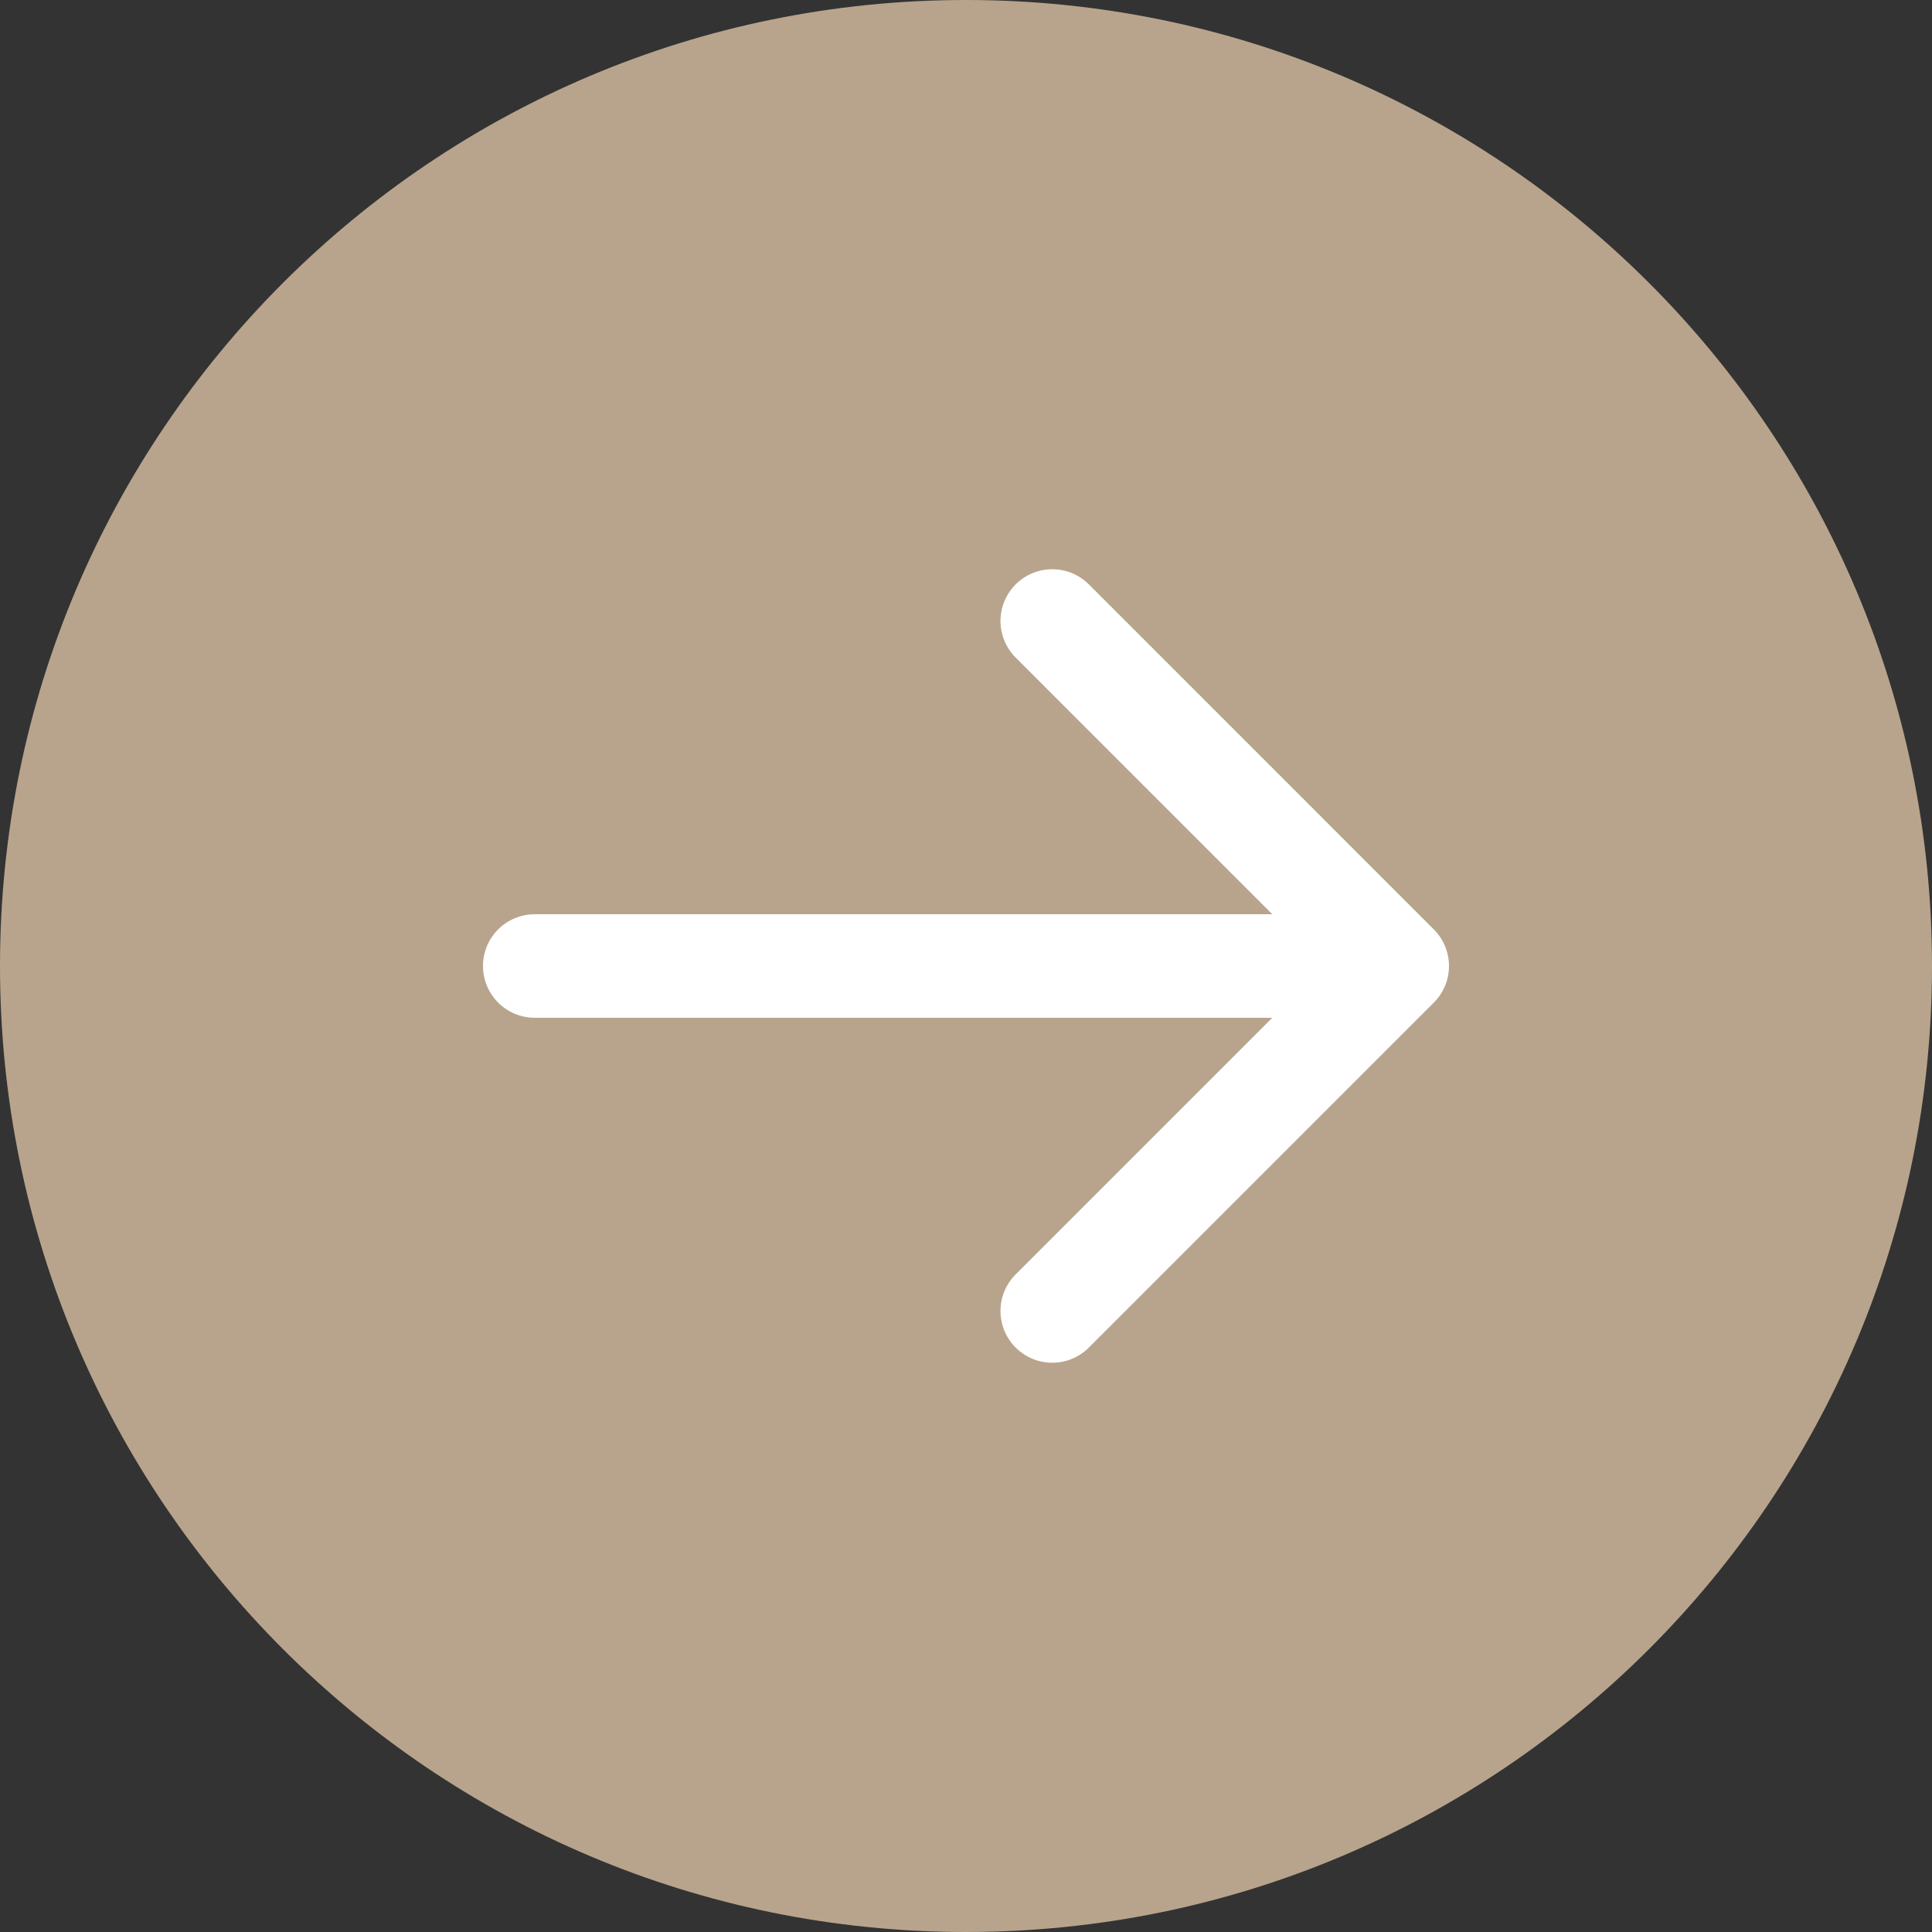
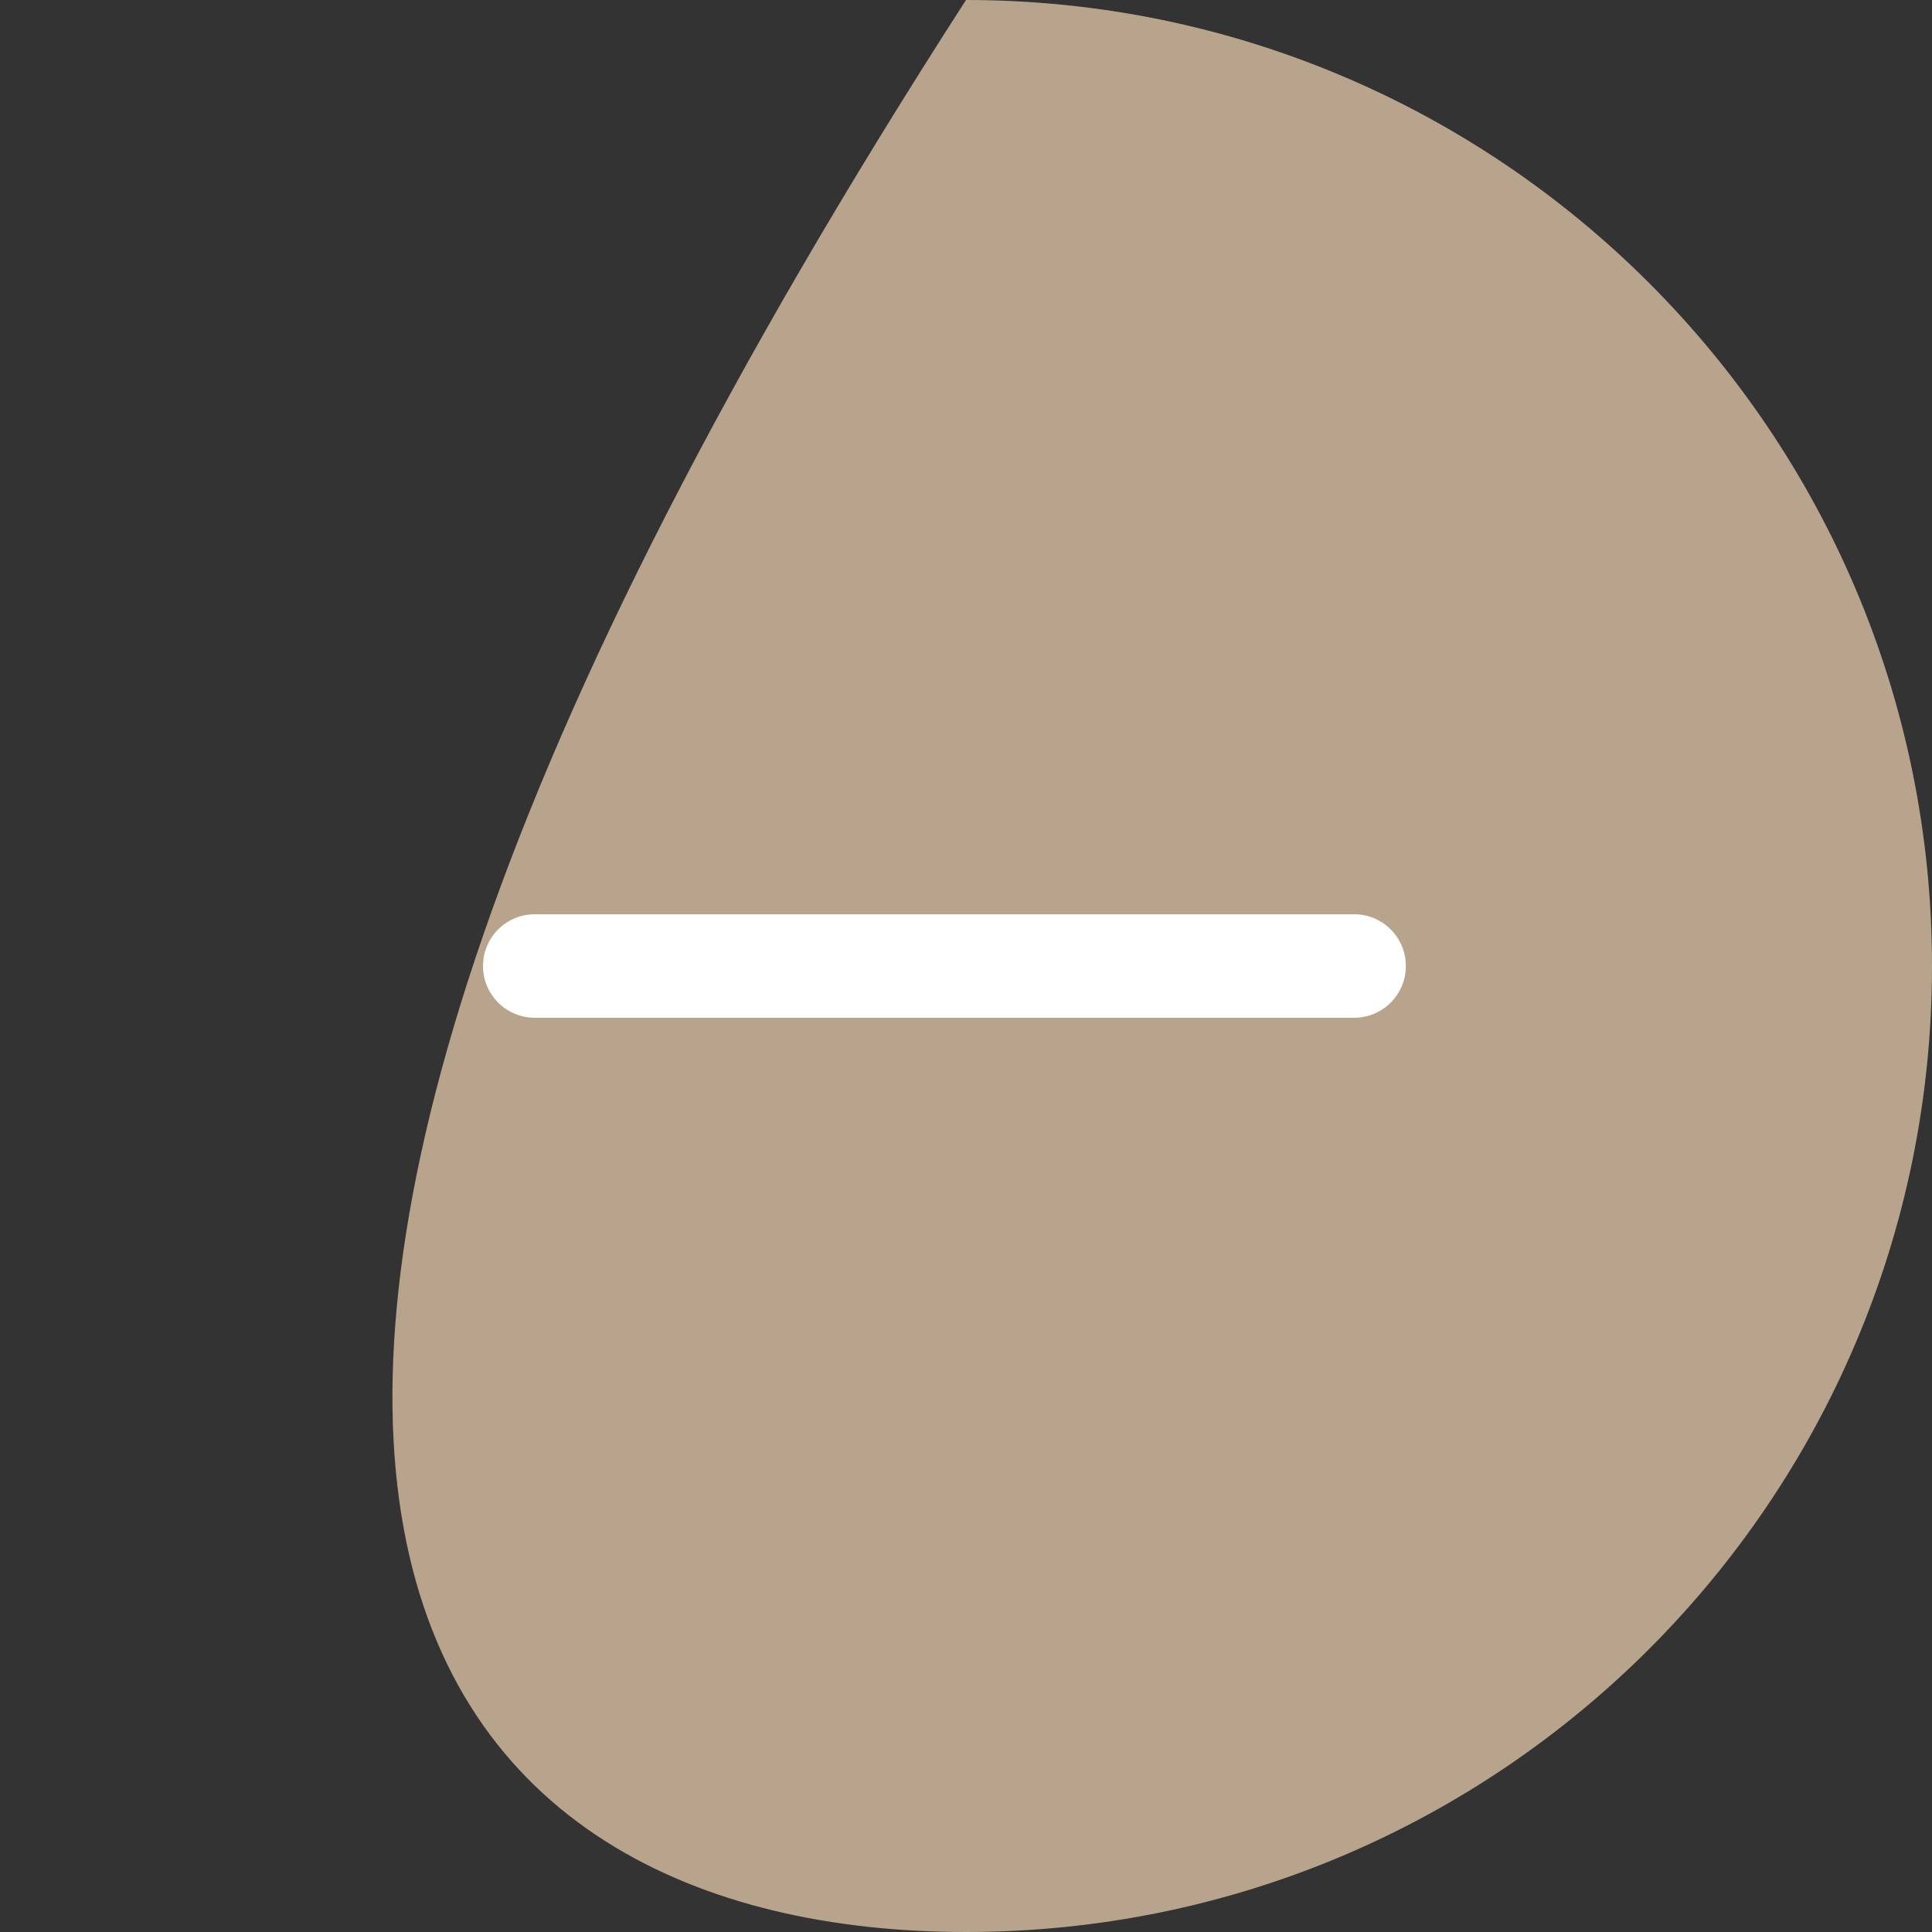
<svg xmlns="http://www.w3.org/2000/svg" width="50" height="50" viewBox="0 0 50 50" fill="none">
  <rect x="0" y="0" width="50" height="50" fill="#333333" stroke="none" />
-   <path d="M25 50C38.807 50 50 38.807 50 25C50 11.193 38.807 0 25 0C11.193 0 0 11.193 0 25C0 38.807 11.193 50 25 50Z" fill="#B8A48C" />
-   <path d="M27.232 33.928L36.16 25L27.232 16.071" stroke="white" stroke-width="2.679" stroke-linecap="round" stroke-linejoin="round" />
+   <path d="M25 50C38.807 50 50 38.807 50 25C50 11.193 38.807 0 25 0C0 38.807 11.193 50 25 50Z" fill="#B8A48C" />
  <path d="M13.839 25L35.044 25" stroke="white" stroke-width="2.679" stroke-linecap="round" stroke-linejoin="round" />
</svg>